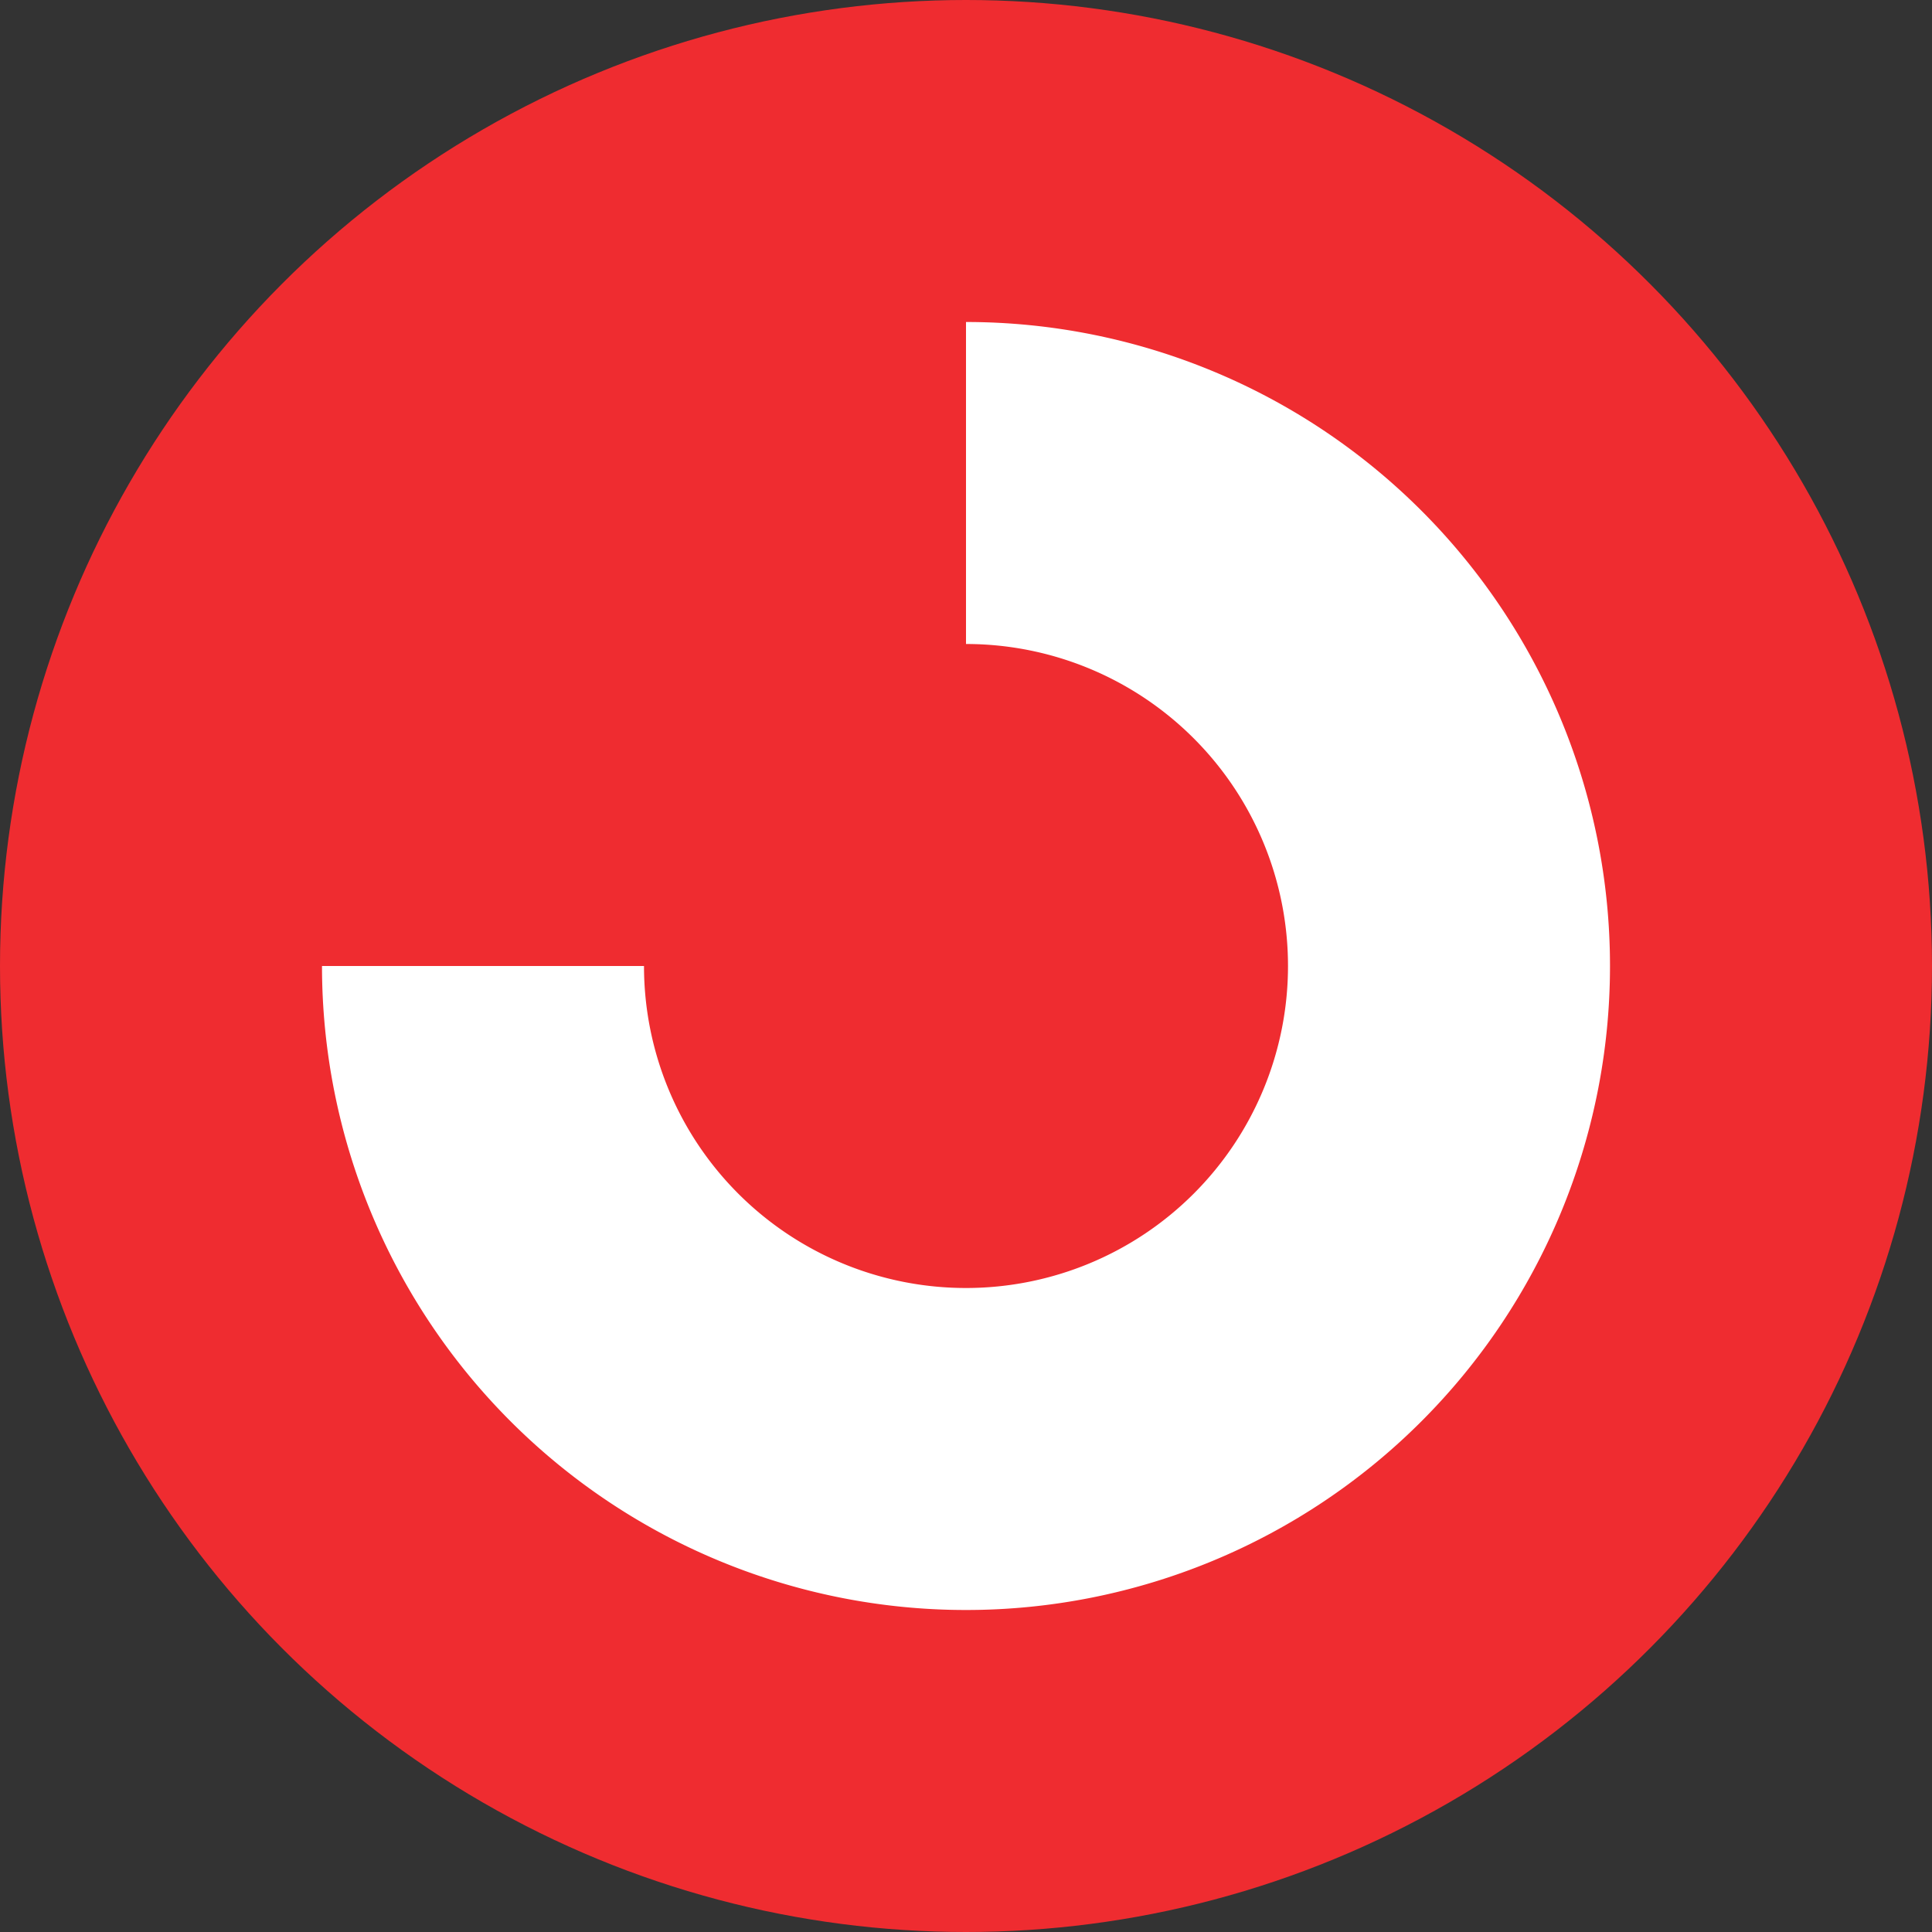
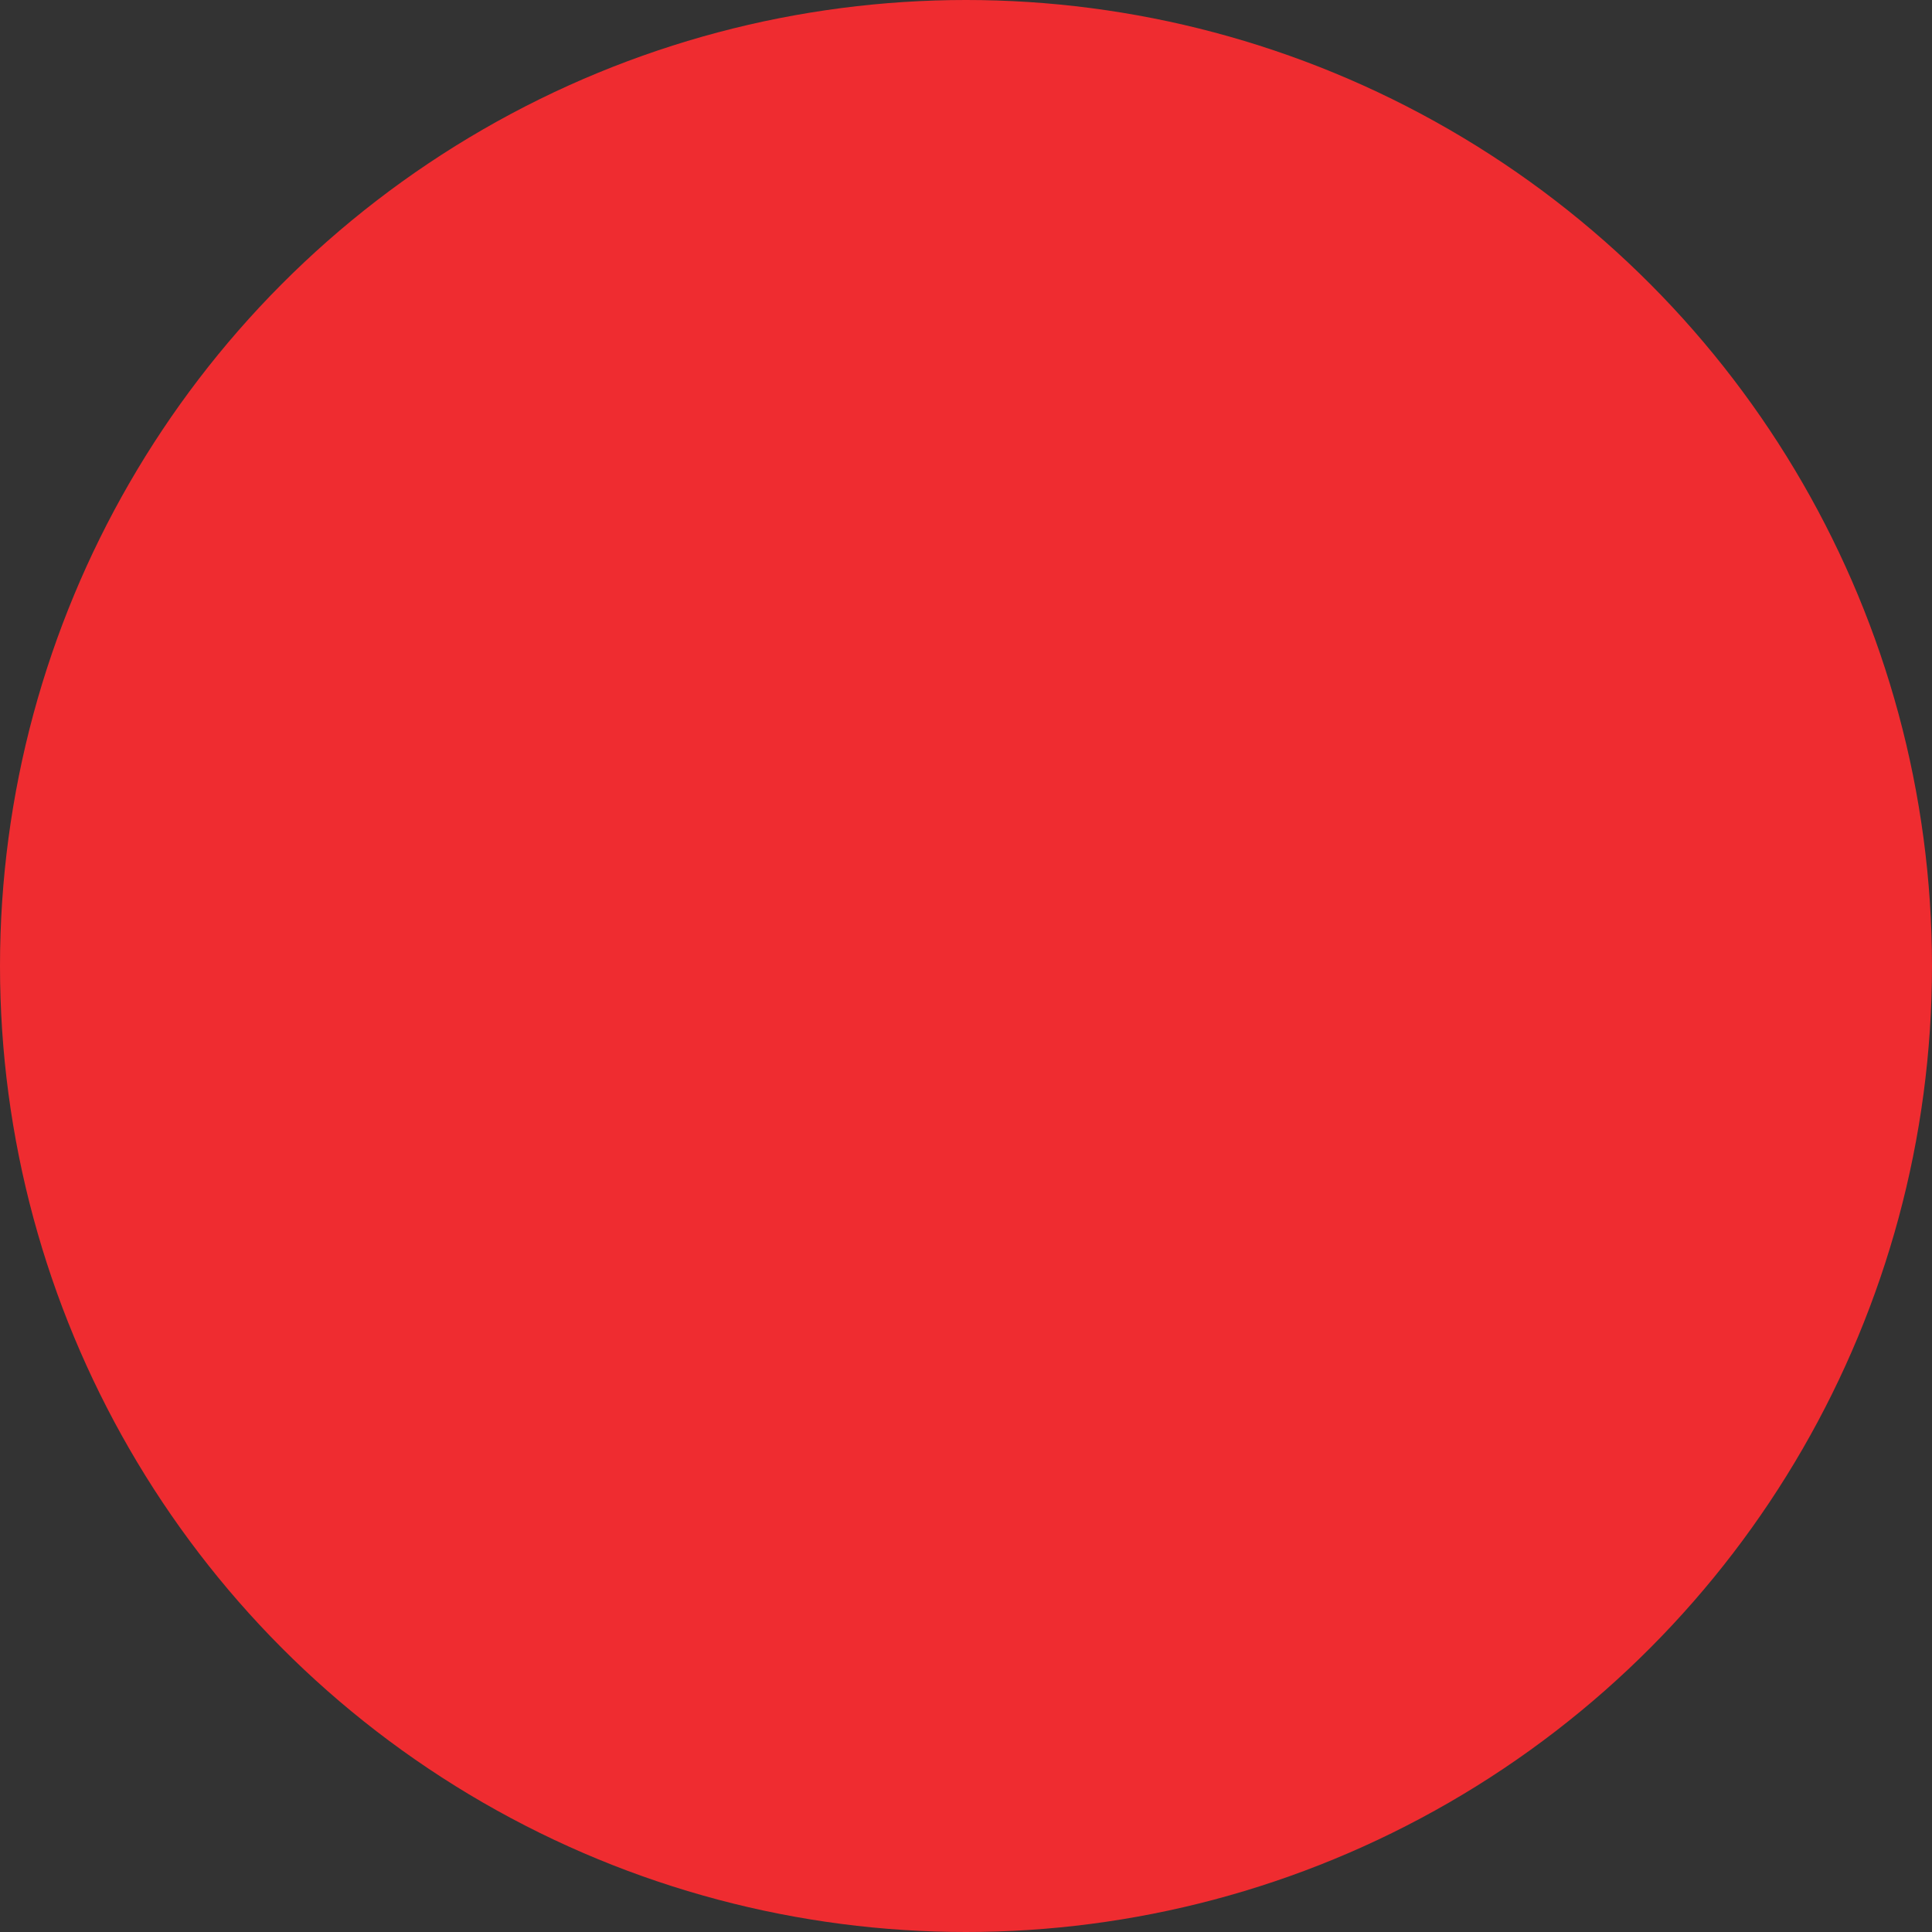
<svg xmlns="http://www.w3.org/2000/svg" width="300" height="300">
  <rect width="100%" height="100%" fill="#333333" stroke="none" />
  <circle cx="150" cy="150" r="150" fill="#ef2c30" />
-   <path d="M 150,75 a 75 75 0 1 1 -75,75" fill="none" stroke="#fff" stroke-width="50" />
</svg>